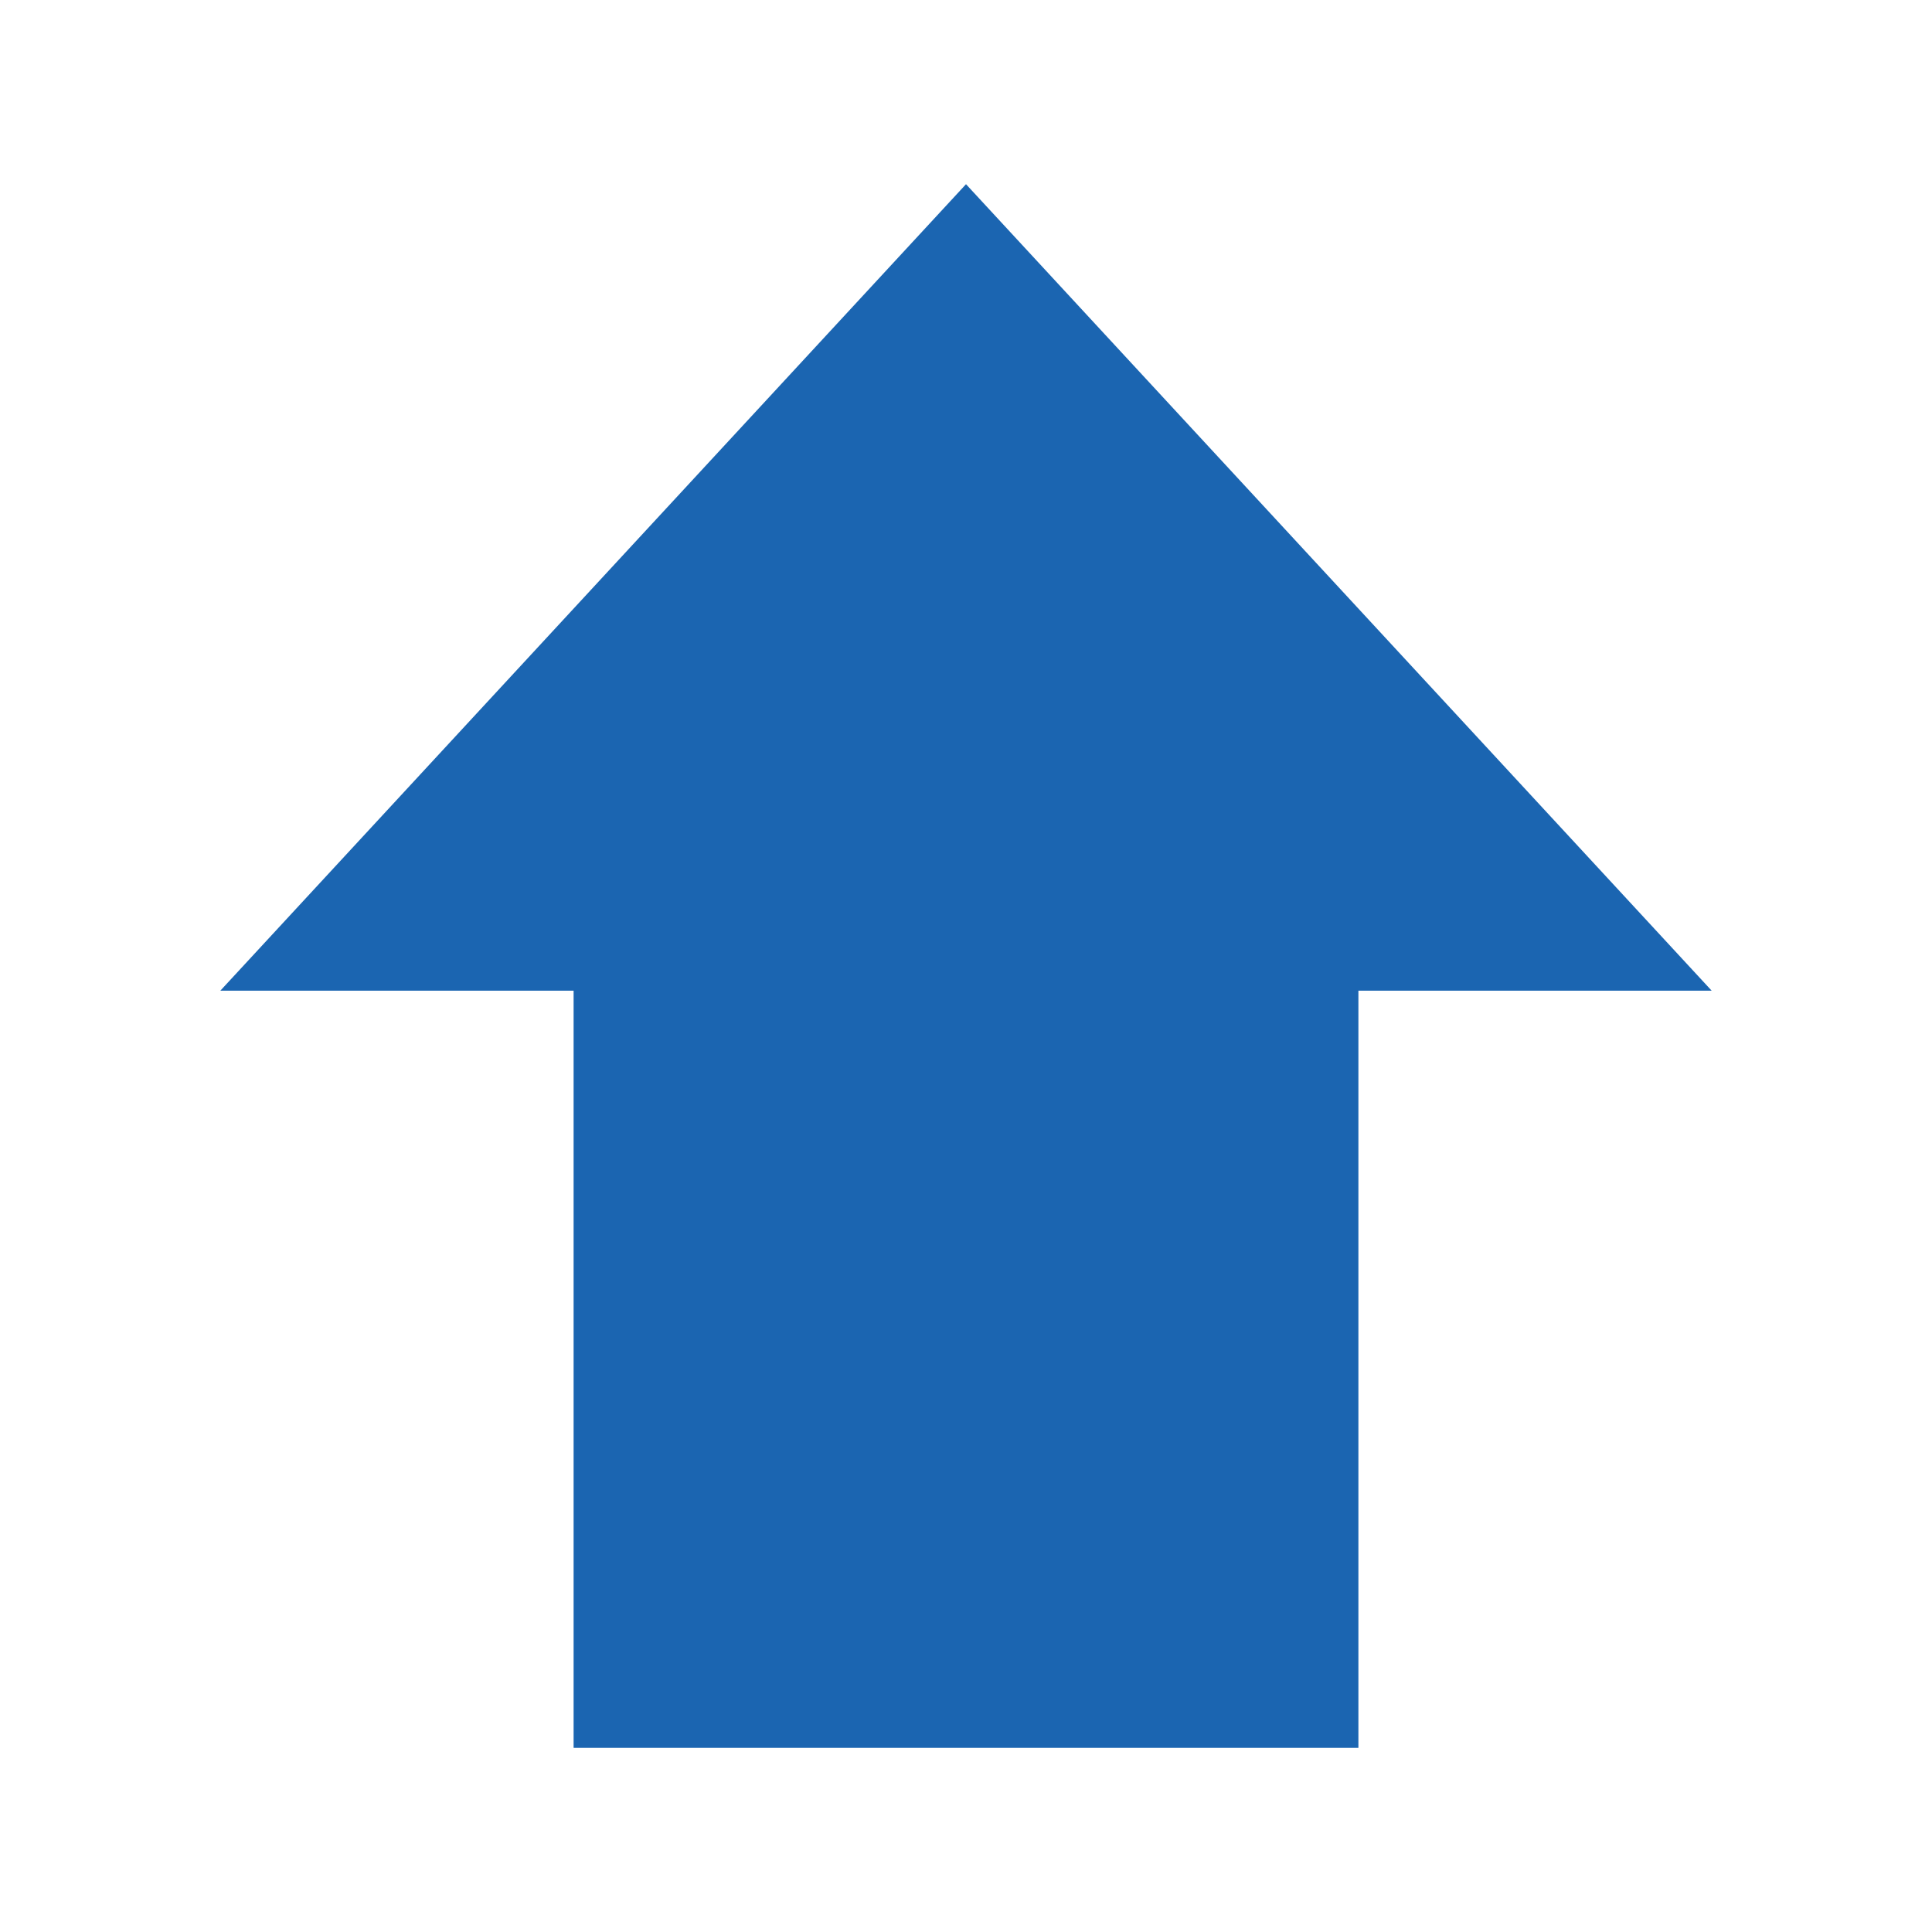
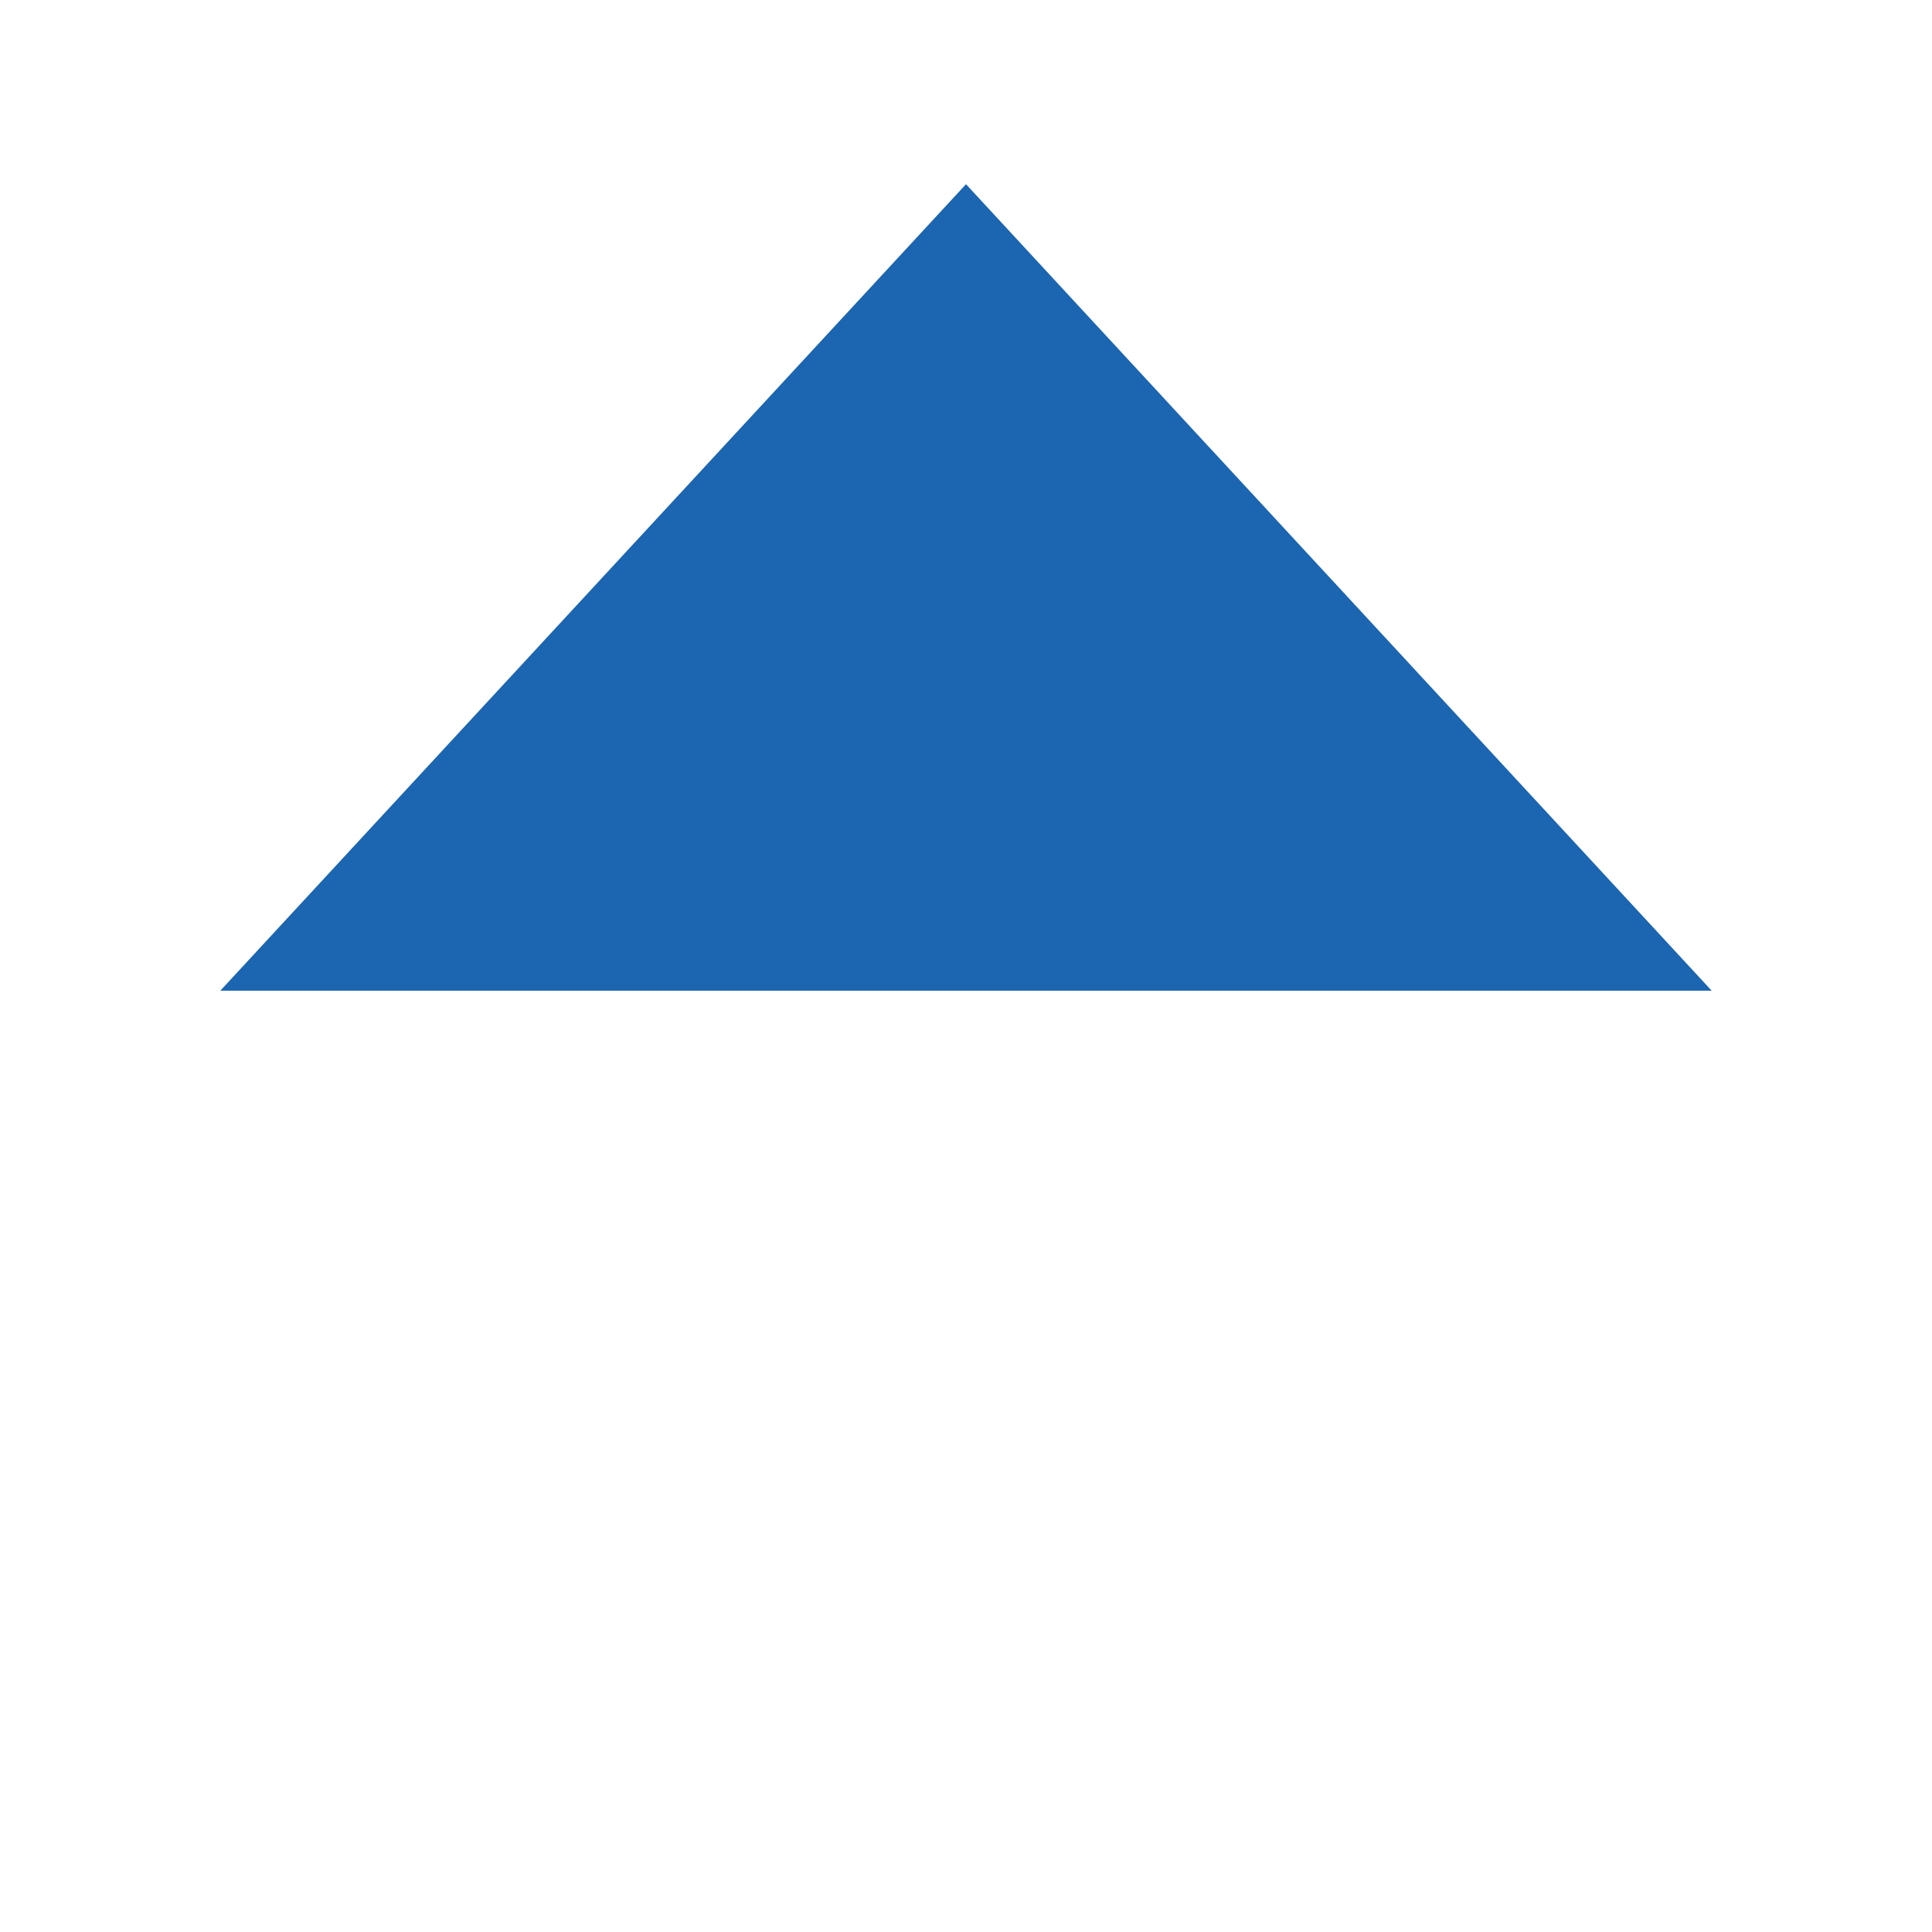
<svg xmlns="http://www.w3.org/2000/svg" version="1.1" id="レイヤー_1" x="0px" y="0px" width="38px" height="38px" viewBox="0 0 38 38" enable-background="new 0 0 38 38" xml:space="preserve">
  <g>
-     <rect id="XMLID_2487_" x="11.282" y="17.793" fill="#1B65B1" width="15.436" height="16.585" />
    <polygon id="XMLID_2564_" fill="#1B65B1" points="19,3.623 4.334,19.485 33.666,19.485  " />
  </g>
</svg>